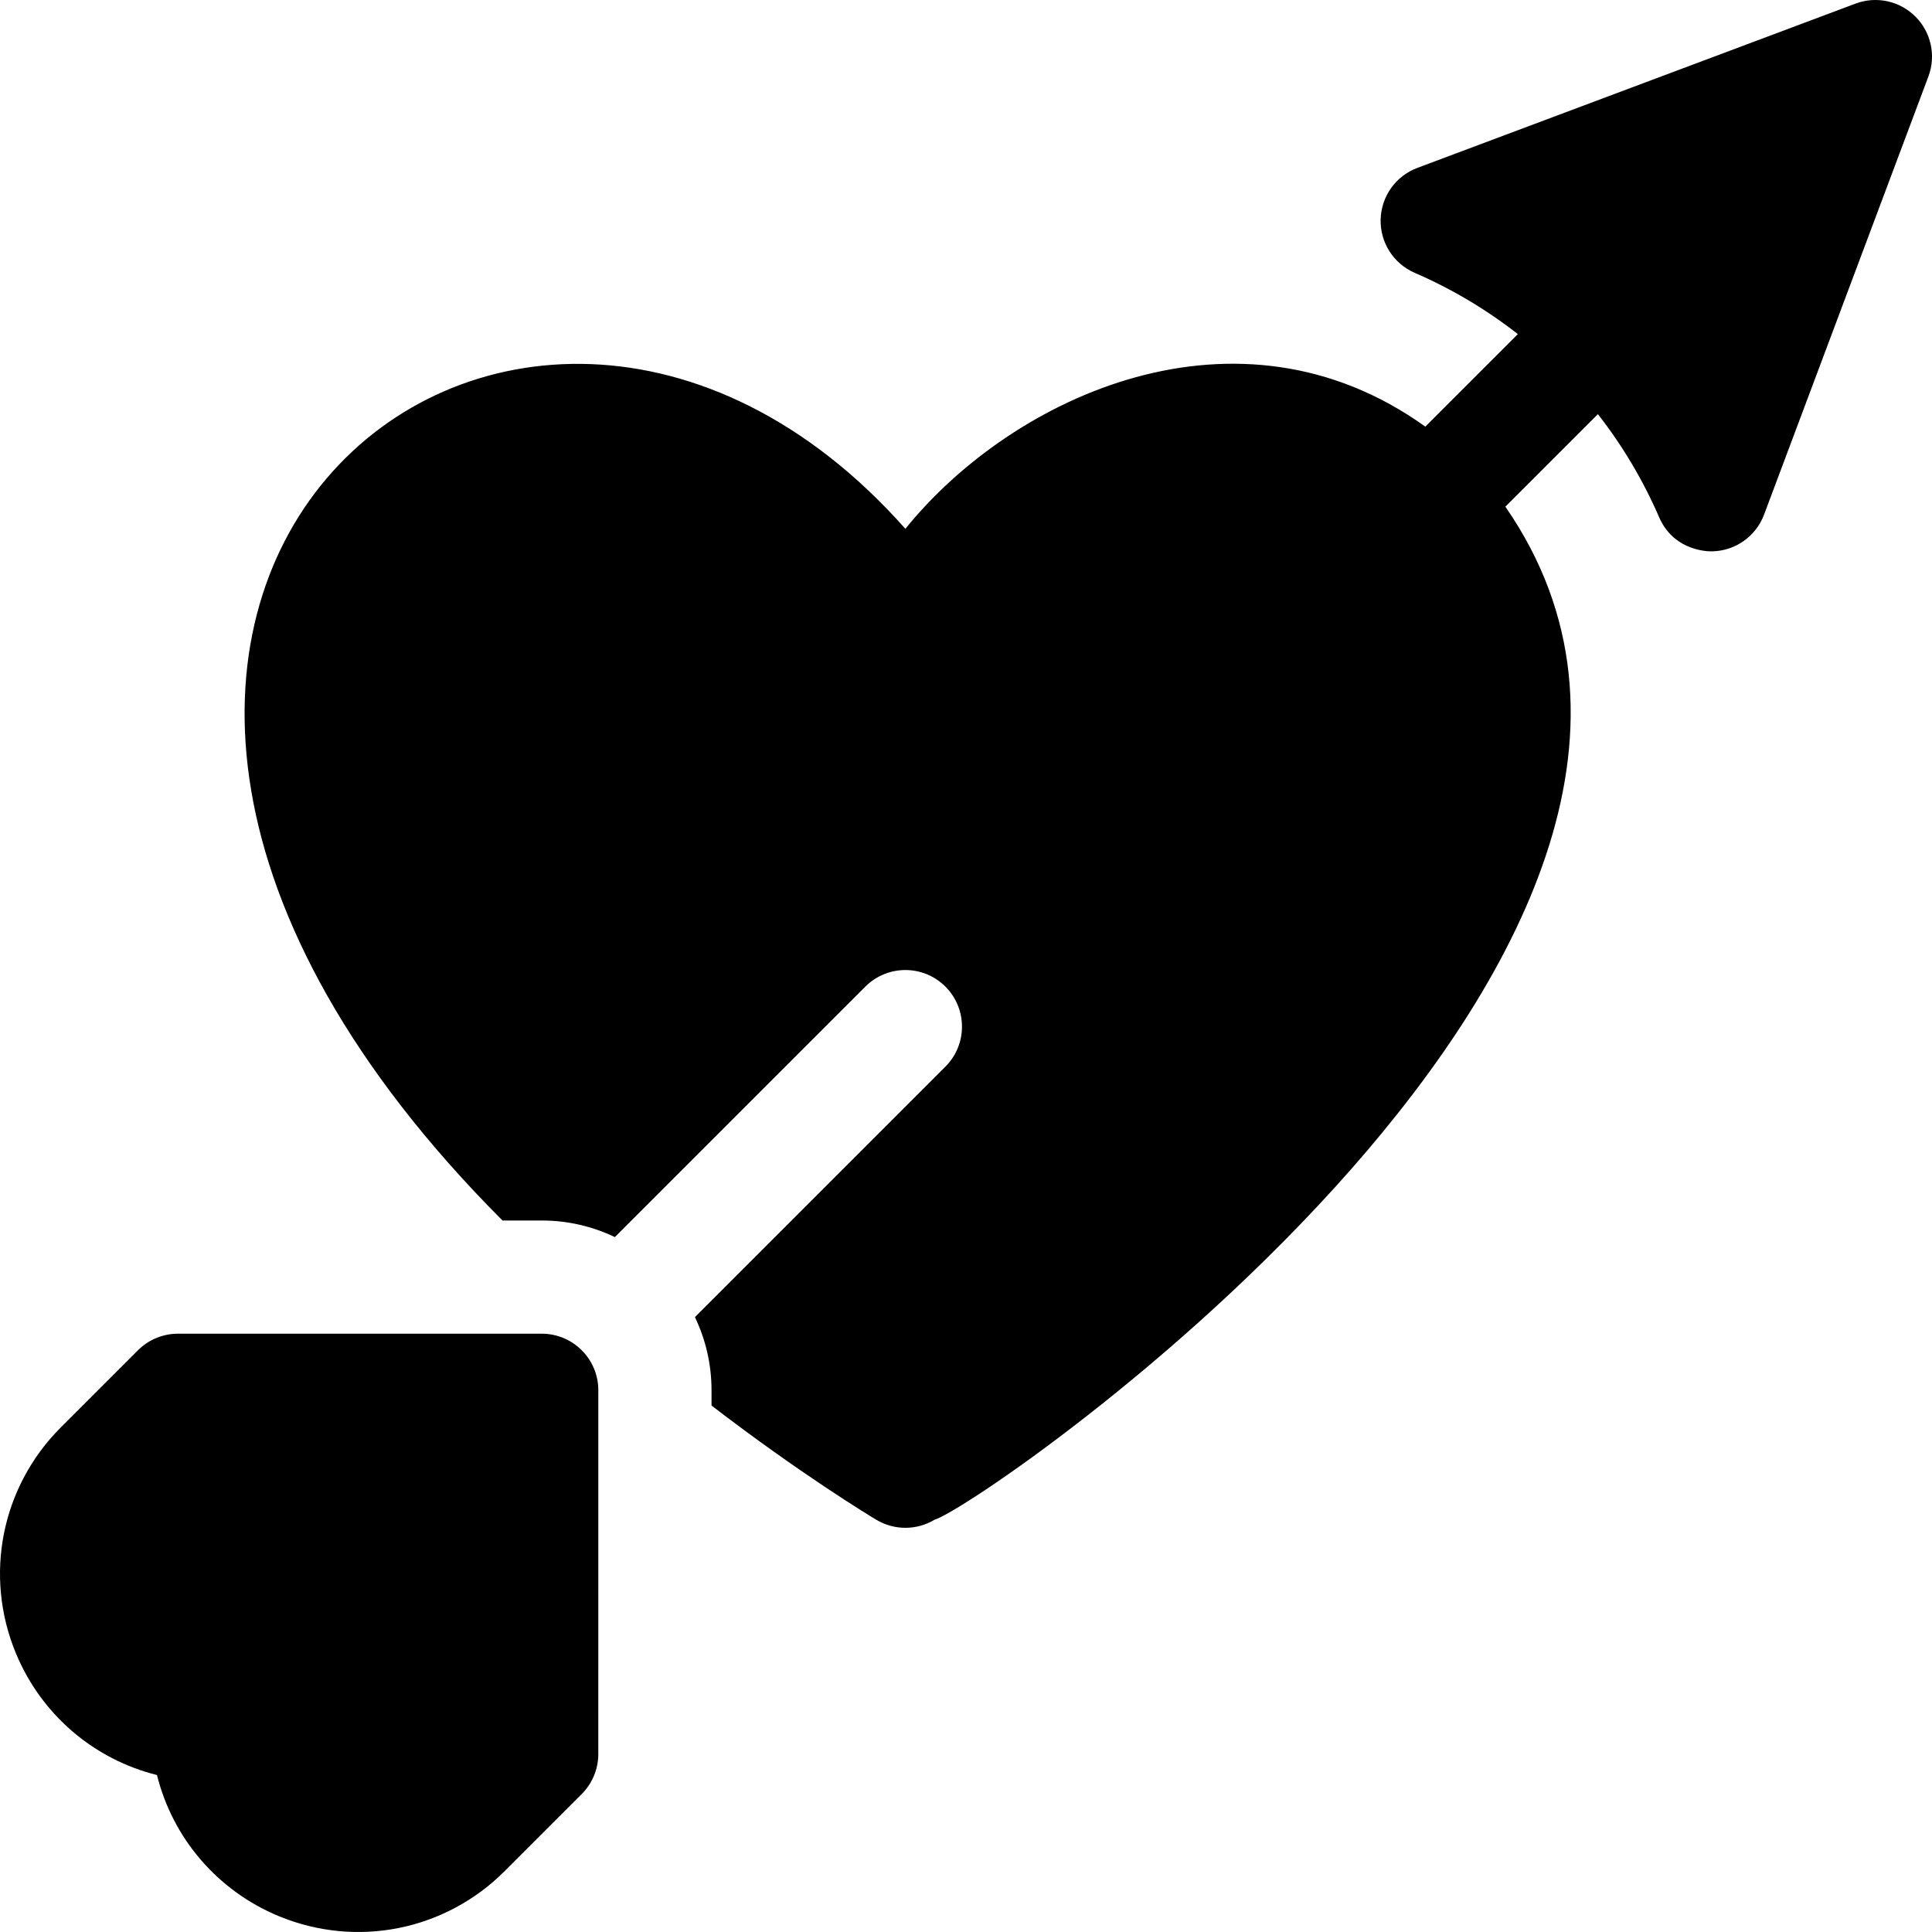
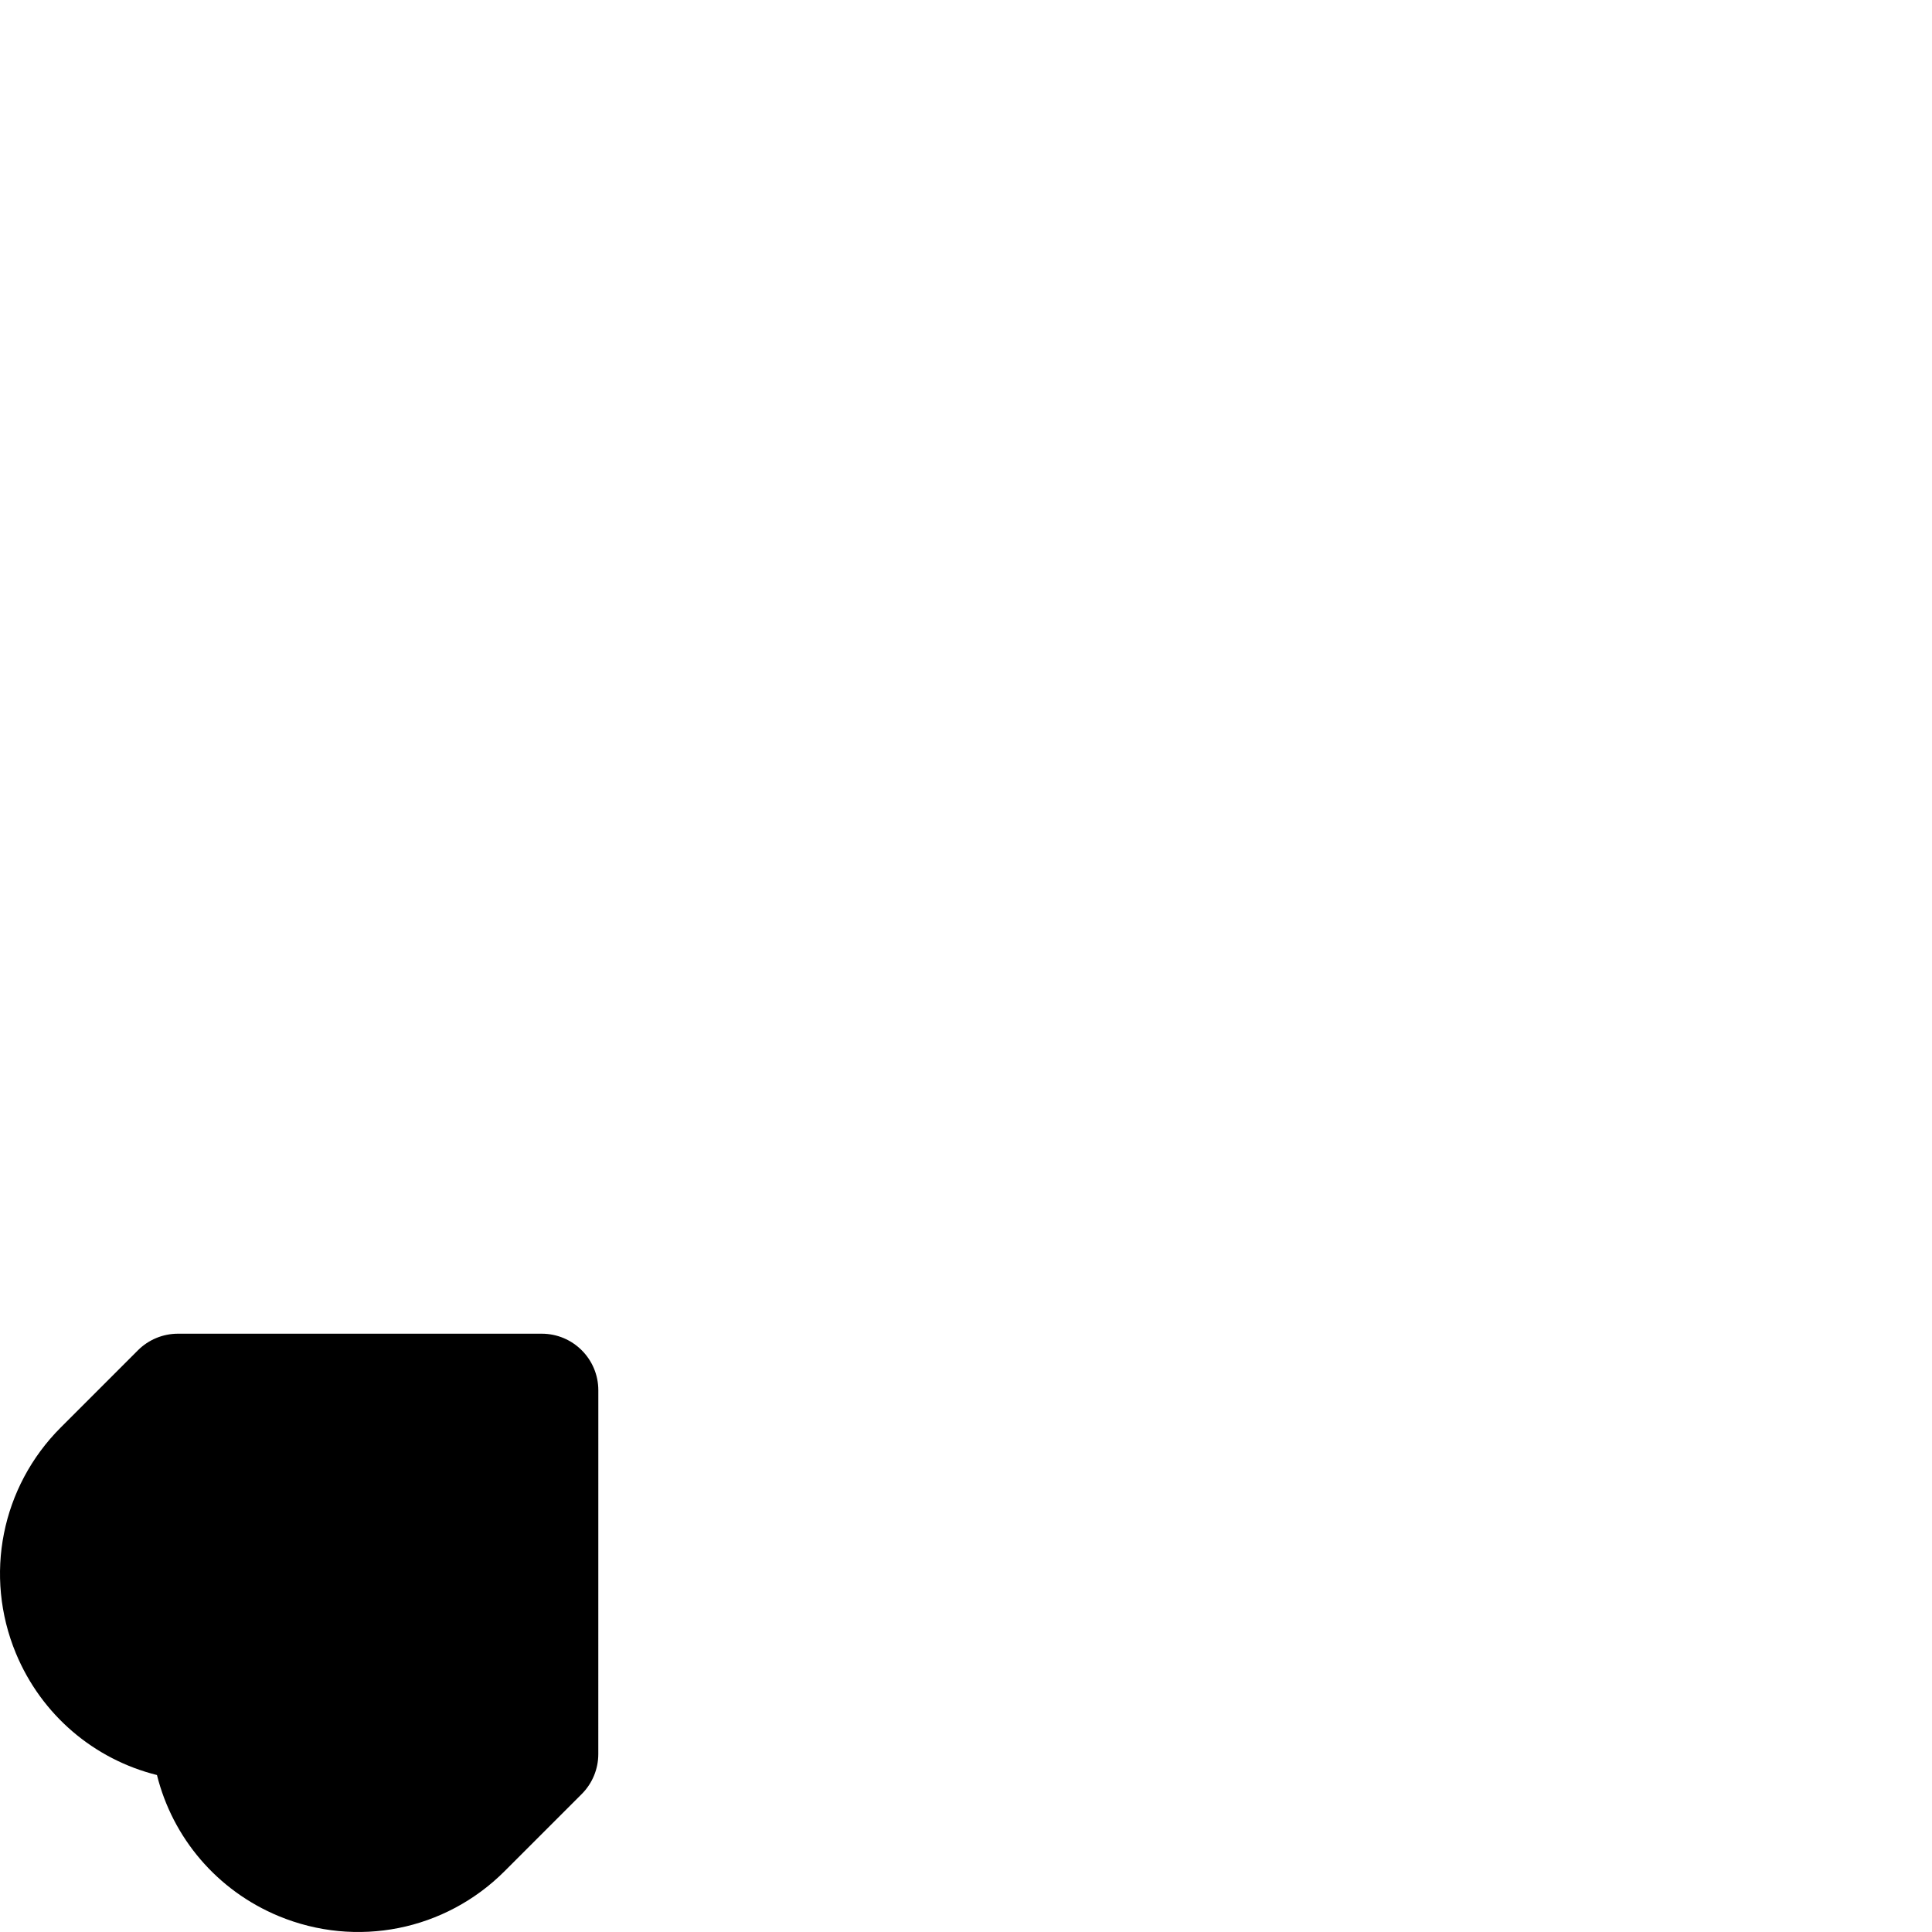
<svg xmlns="http://www.w3.org/2000/svg" id="Capa_1" enable-background="new 0 0 512 512" height="512" viewBox="0 0 512 512" width="512">
  <g>
    <g>
      <g>
-         <path d="m507.606 4.394c-4.158-4.159-10.363-5.504-15.873-3.439l-116.122 43.541c-5.727 2.147-9.576 7.556-9.729 13.67s3.421 11.708 9.033 14.139c9.87 4.275 19.033 9.745 27.33 16.238l-24.521 24.517c-49.566-35.551-109.07-8.403-137.79 27.073-103.735-116.932-269.582 20.112-106.768 183.312h10.396c6.938 0 13.513 1.581 19.387 4.397l66.379-66.379c5.857-5.858 15.355-5.858 21.213 0s5.858 15.355 0 21.213l-66.378 66.378c2.818 5.875 4.399 12.452 4.399 19.391v4.044c23.461 18.008 41.46 28.943 43.656 30.26 4.75 2.85 10.685 2.85 15.435 0 13.555-4.089 230.375-154.066 151.286-268.477l24.518-24.514c6.488 8.294 11.955 17.453 16.23 27.32 3.472 8.013 11.209 9.111 14.139 9.032 6.113-.153 11.521-4.002 13.669-9.728l43.549-116.114c2.066-5.508.722-11.715-3.438-15.874z" />
        <path d="m143.562 353.445h-96.4c-3.978 0-7.793 1.581-10.607 4.394l-20.433 20.433c-15.77 15.758-20.447 39.254-11.913 59.863 6.784 16.361 20.751 28.123 37.388 32.267 4.144 16.637 15.906 30.604 32.267 37.388 20.609 8.535 44.105 3.857 59.864-11.913l20.433-20.433c2.813-2.813 4.394-6.628 4.394-10.606l.007-96.393c0-8.284-6.716-15-15-15z" />
      </g>
    </g>
  </g>
</svg>